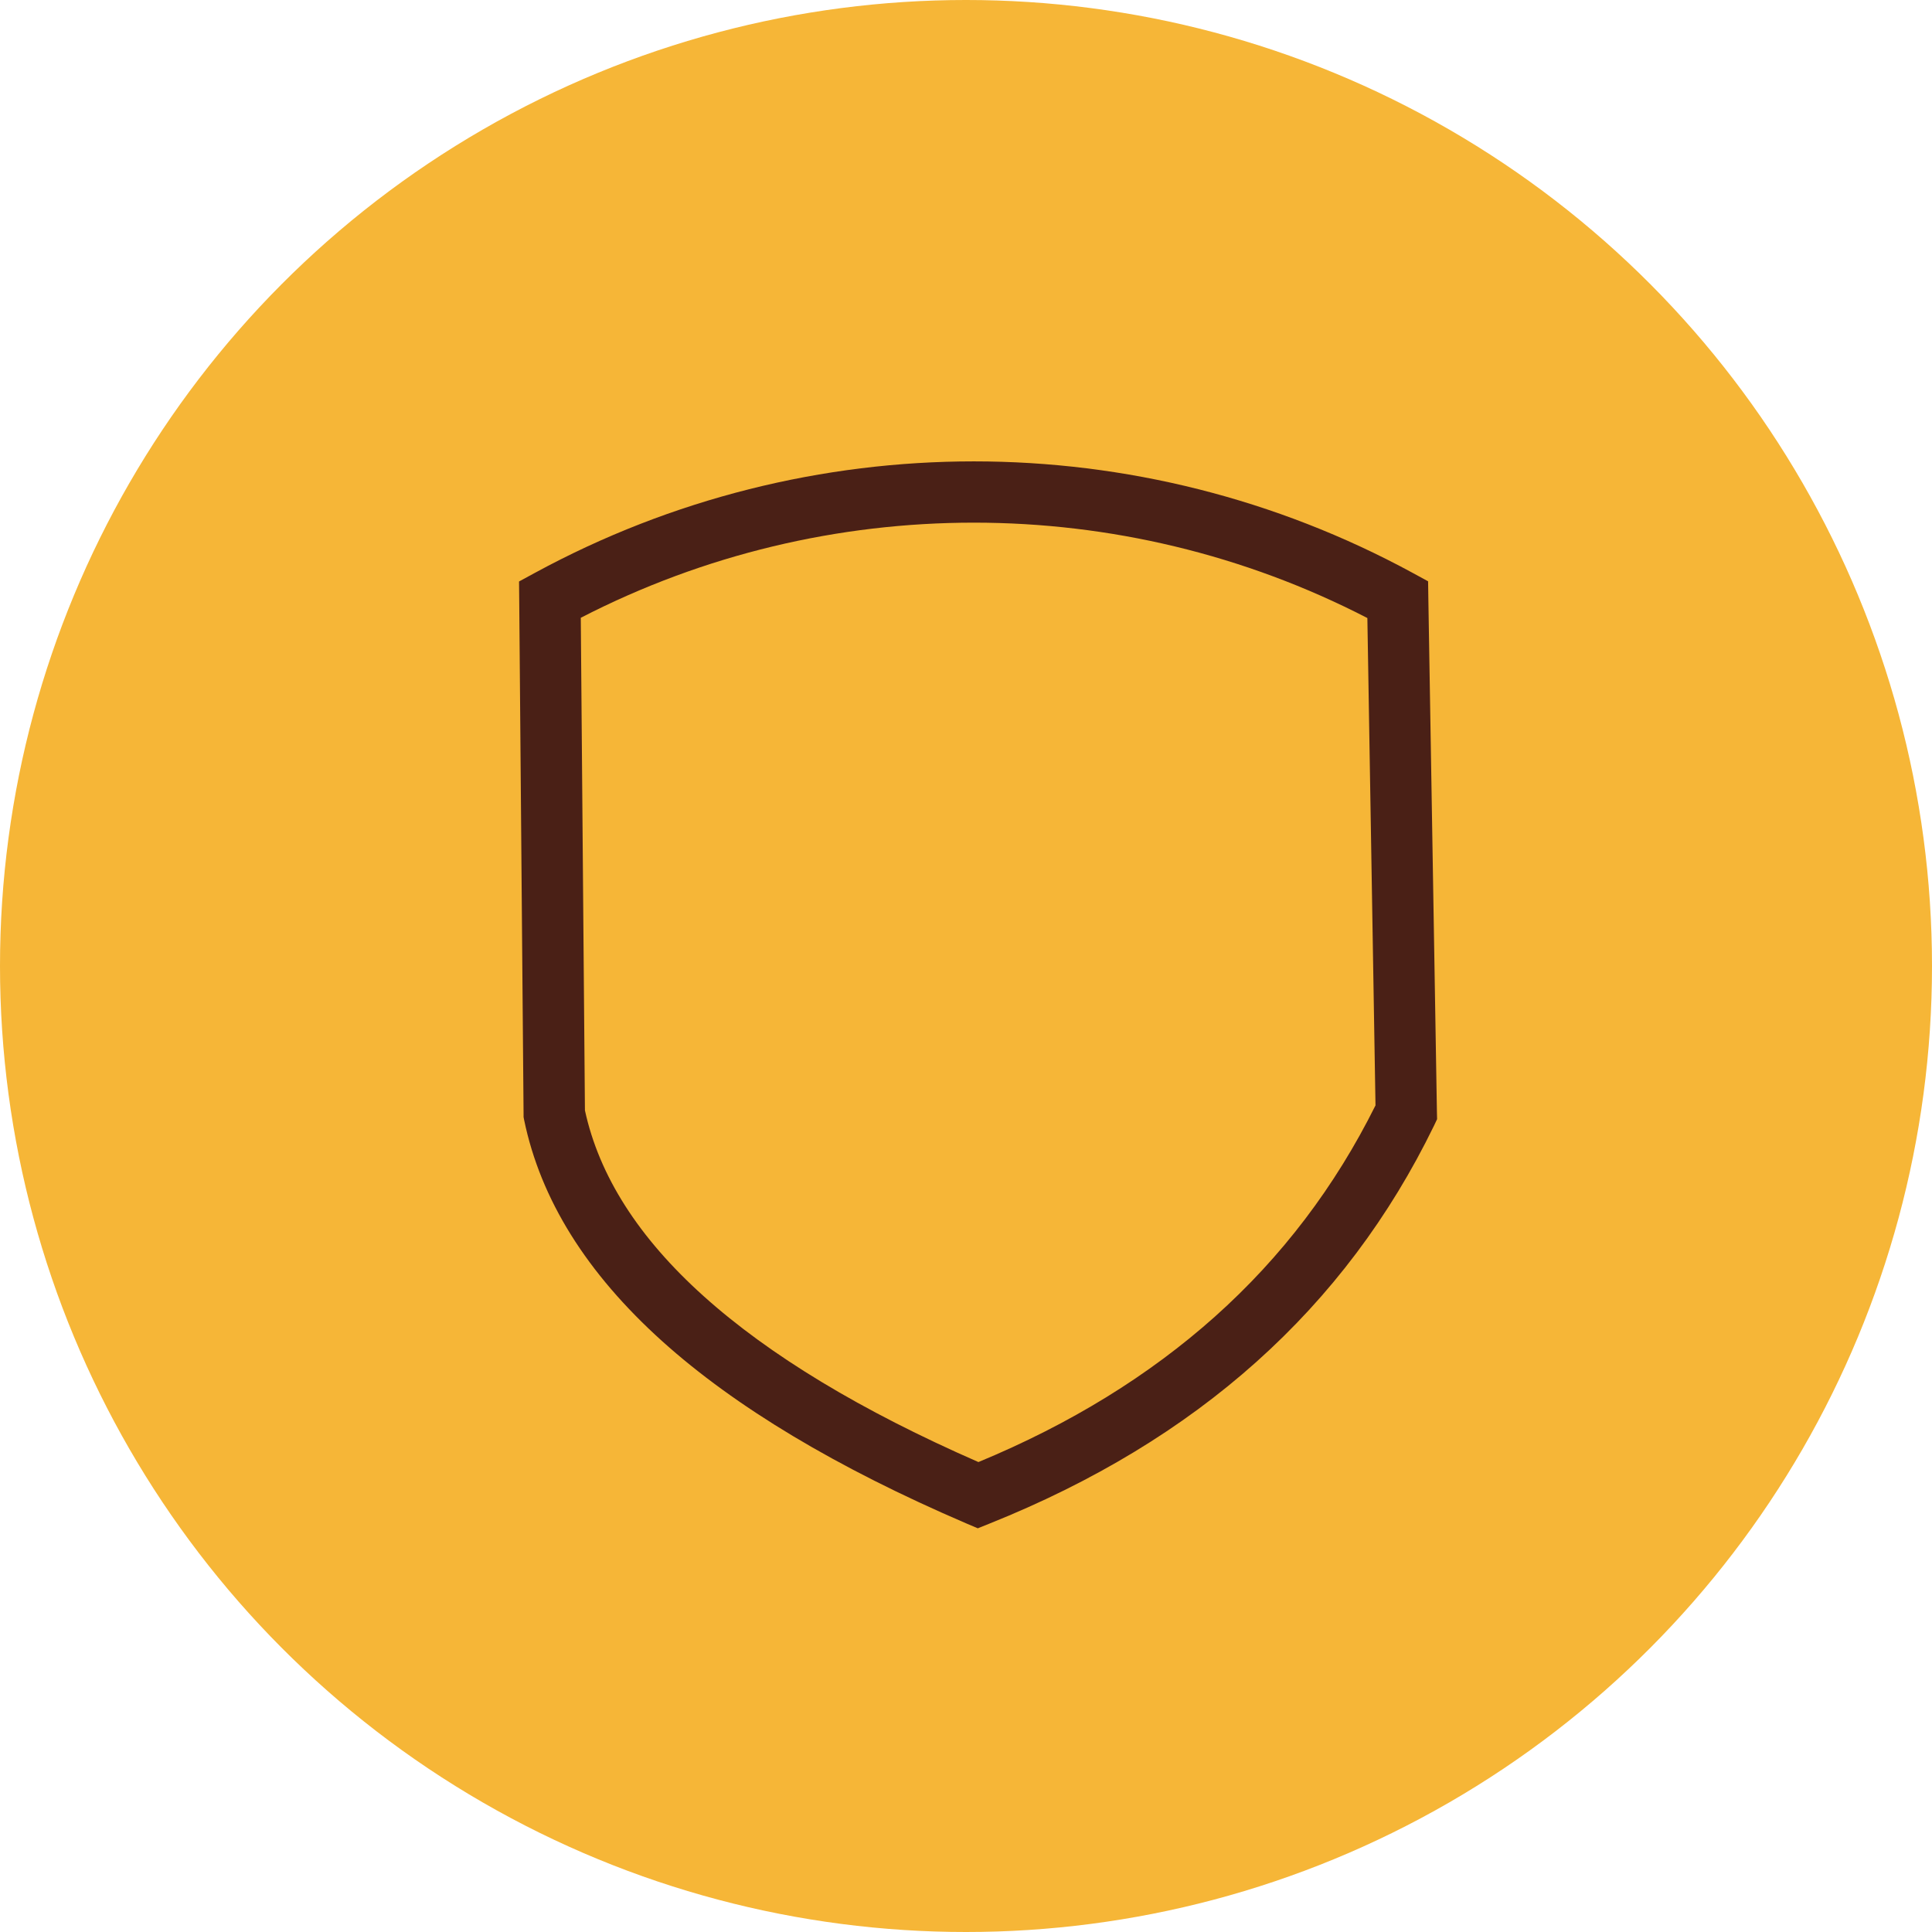
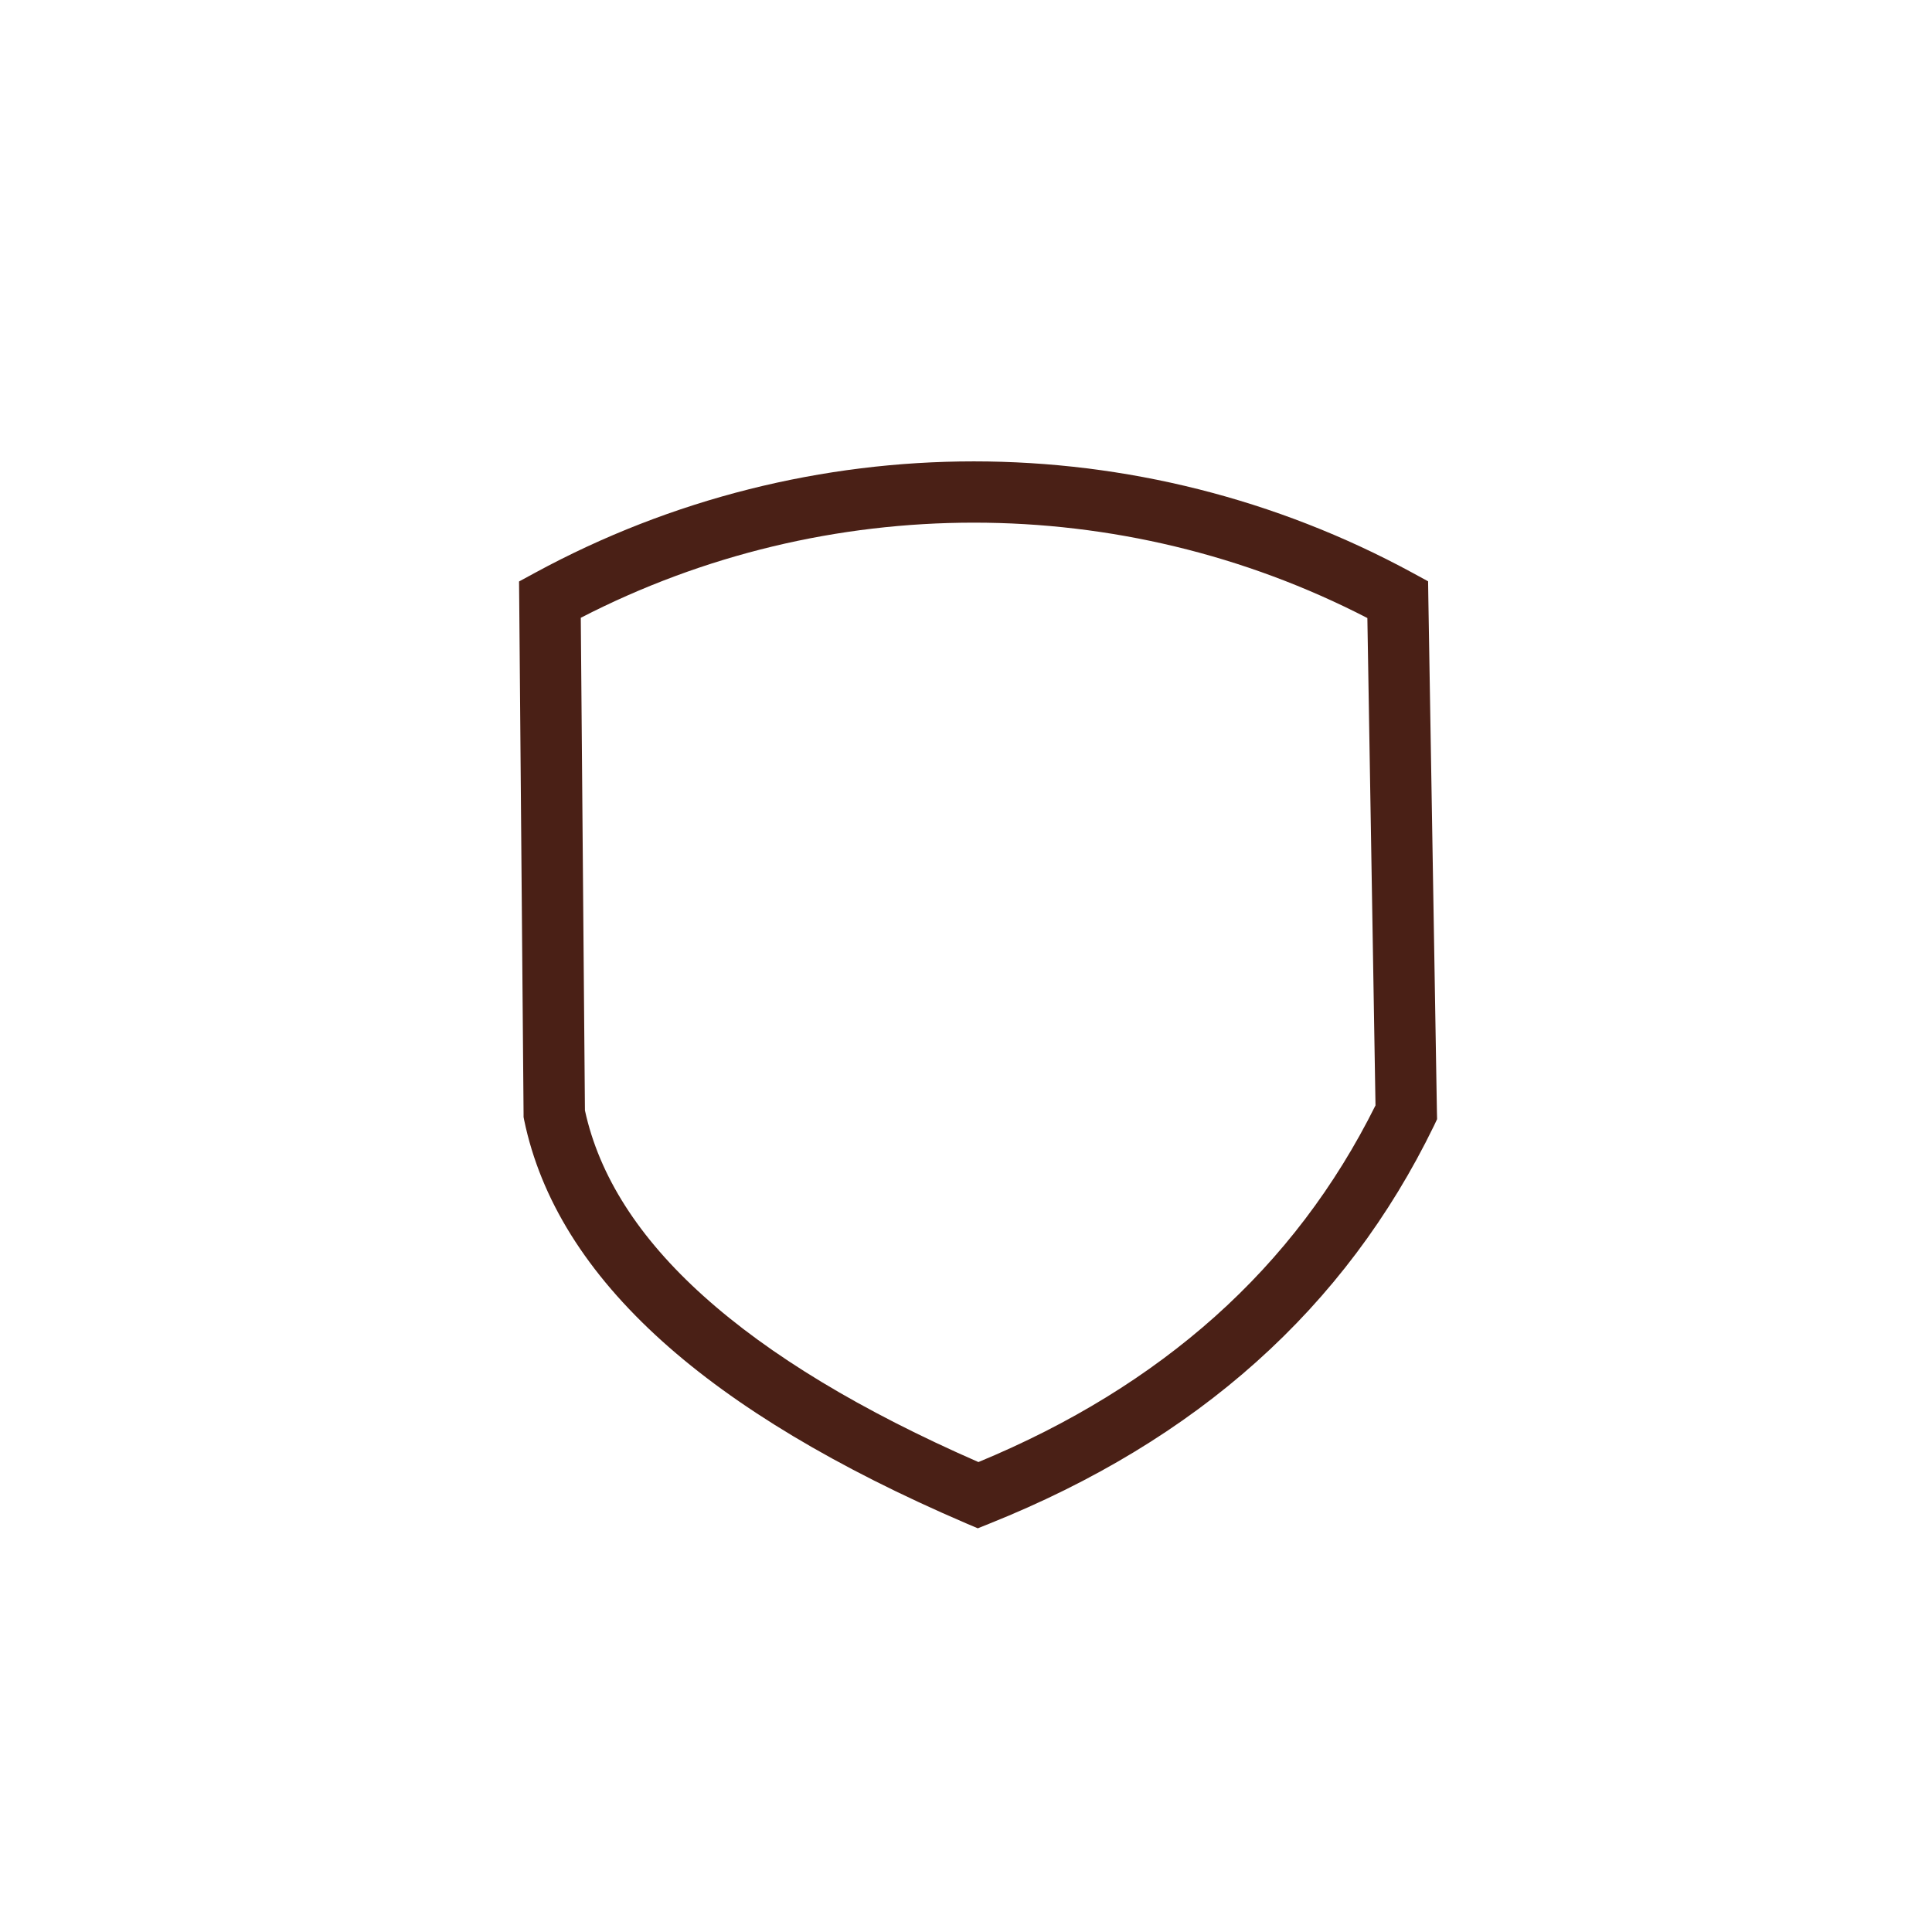
<svg xmlns="http://www.w3.org/2000/svg" width="67" height="67" viewBox="0 0 67 67" fill="none">
-   <circle cx="33.5" cy="33.5" r="33.5" fill="#F6B637" />
  <path d="M20.141 21.424L20.285 38.507C20.778 40.777 22.148 42.923 24.394 44.942C26.681 47 29.862 48.923 33.931 50.703C37.114 49.385 39.847 47.701 42.134 45.658C44.447 43.592 46.3 41.149 47.701 38.334L47.419 21.433C43.146 19.226 38.459 18.125 33.771 18.125C29.084 18.125 24.409 19.224 20.141 21.424ZM18.157 38.632L18.006 20.799L18 20.165L18.56 19.861C23.302 17.286 28.537 16 33.771 16C39.004 16 44.237 17.286 48.978 19.861L49.525 20.159L49.534 20.776L49.831 38.557L49.837 38.811L49.731 39.036C48.195 42.195 46.141 44.931 43.564 47.234C40.998 49.531 37.914 51.395 34.317 52.836L33.909 53L33.497 52.825C29.014 50.899 25.501 48.794 22.965 46.512C20.342 44.15 18.746 41.593 18.176 38.837L18.157 38.738V38.632Z" fill="#4A2016" />
</svg>